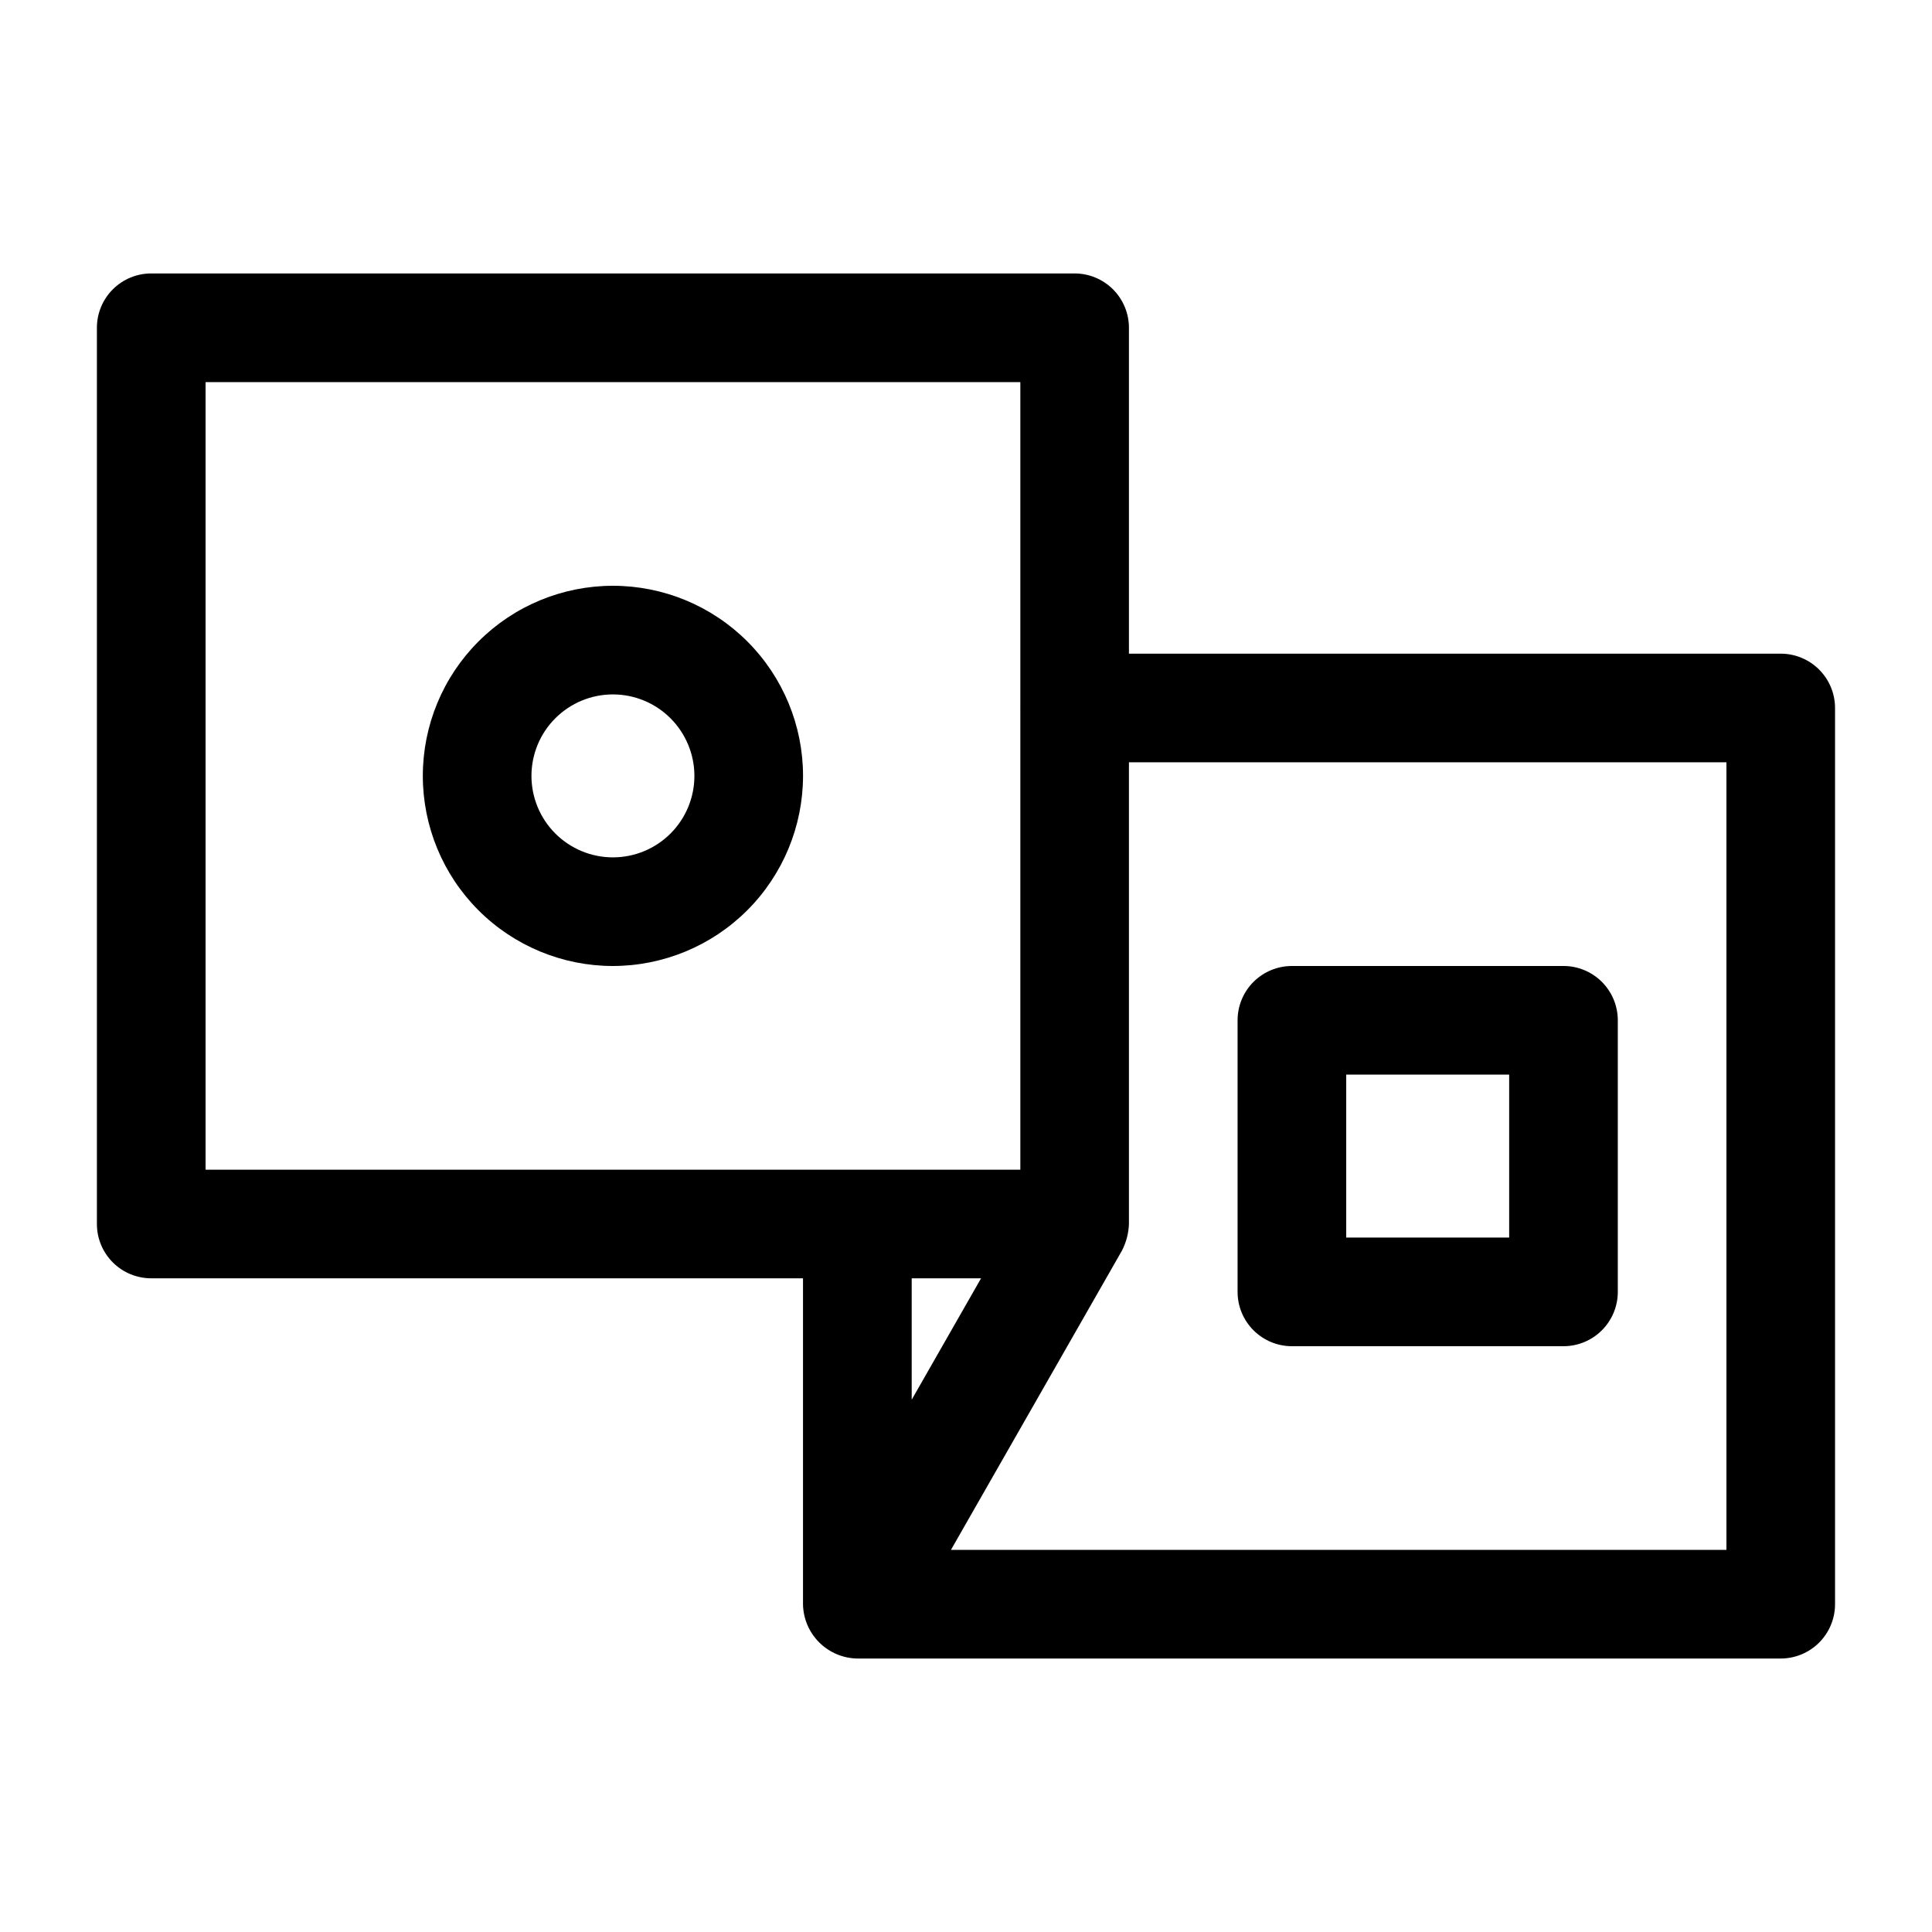
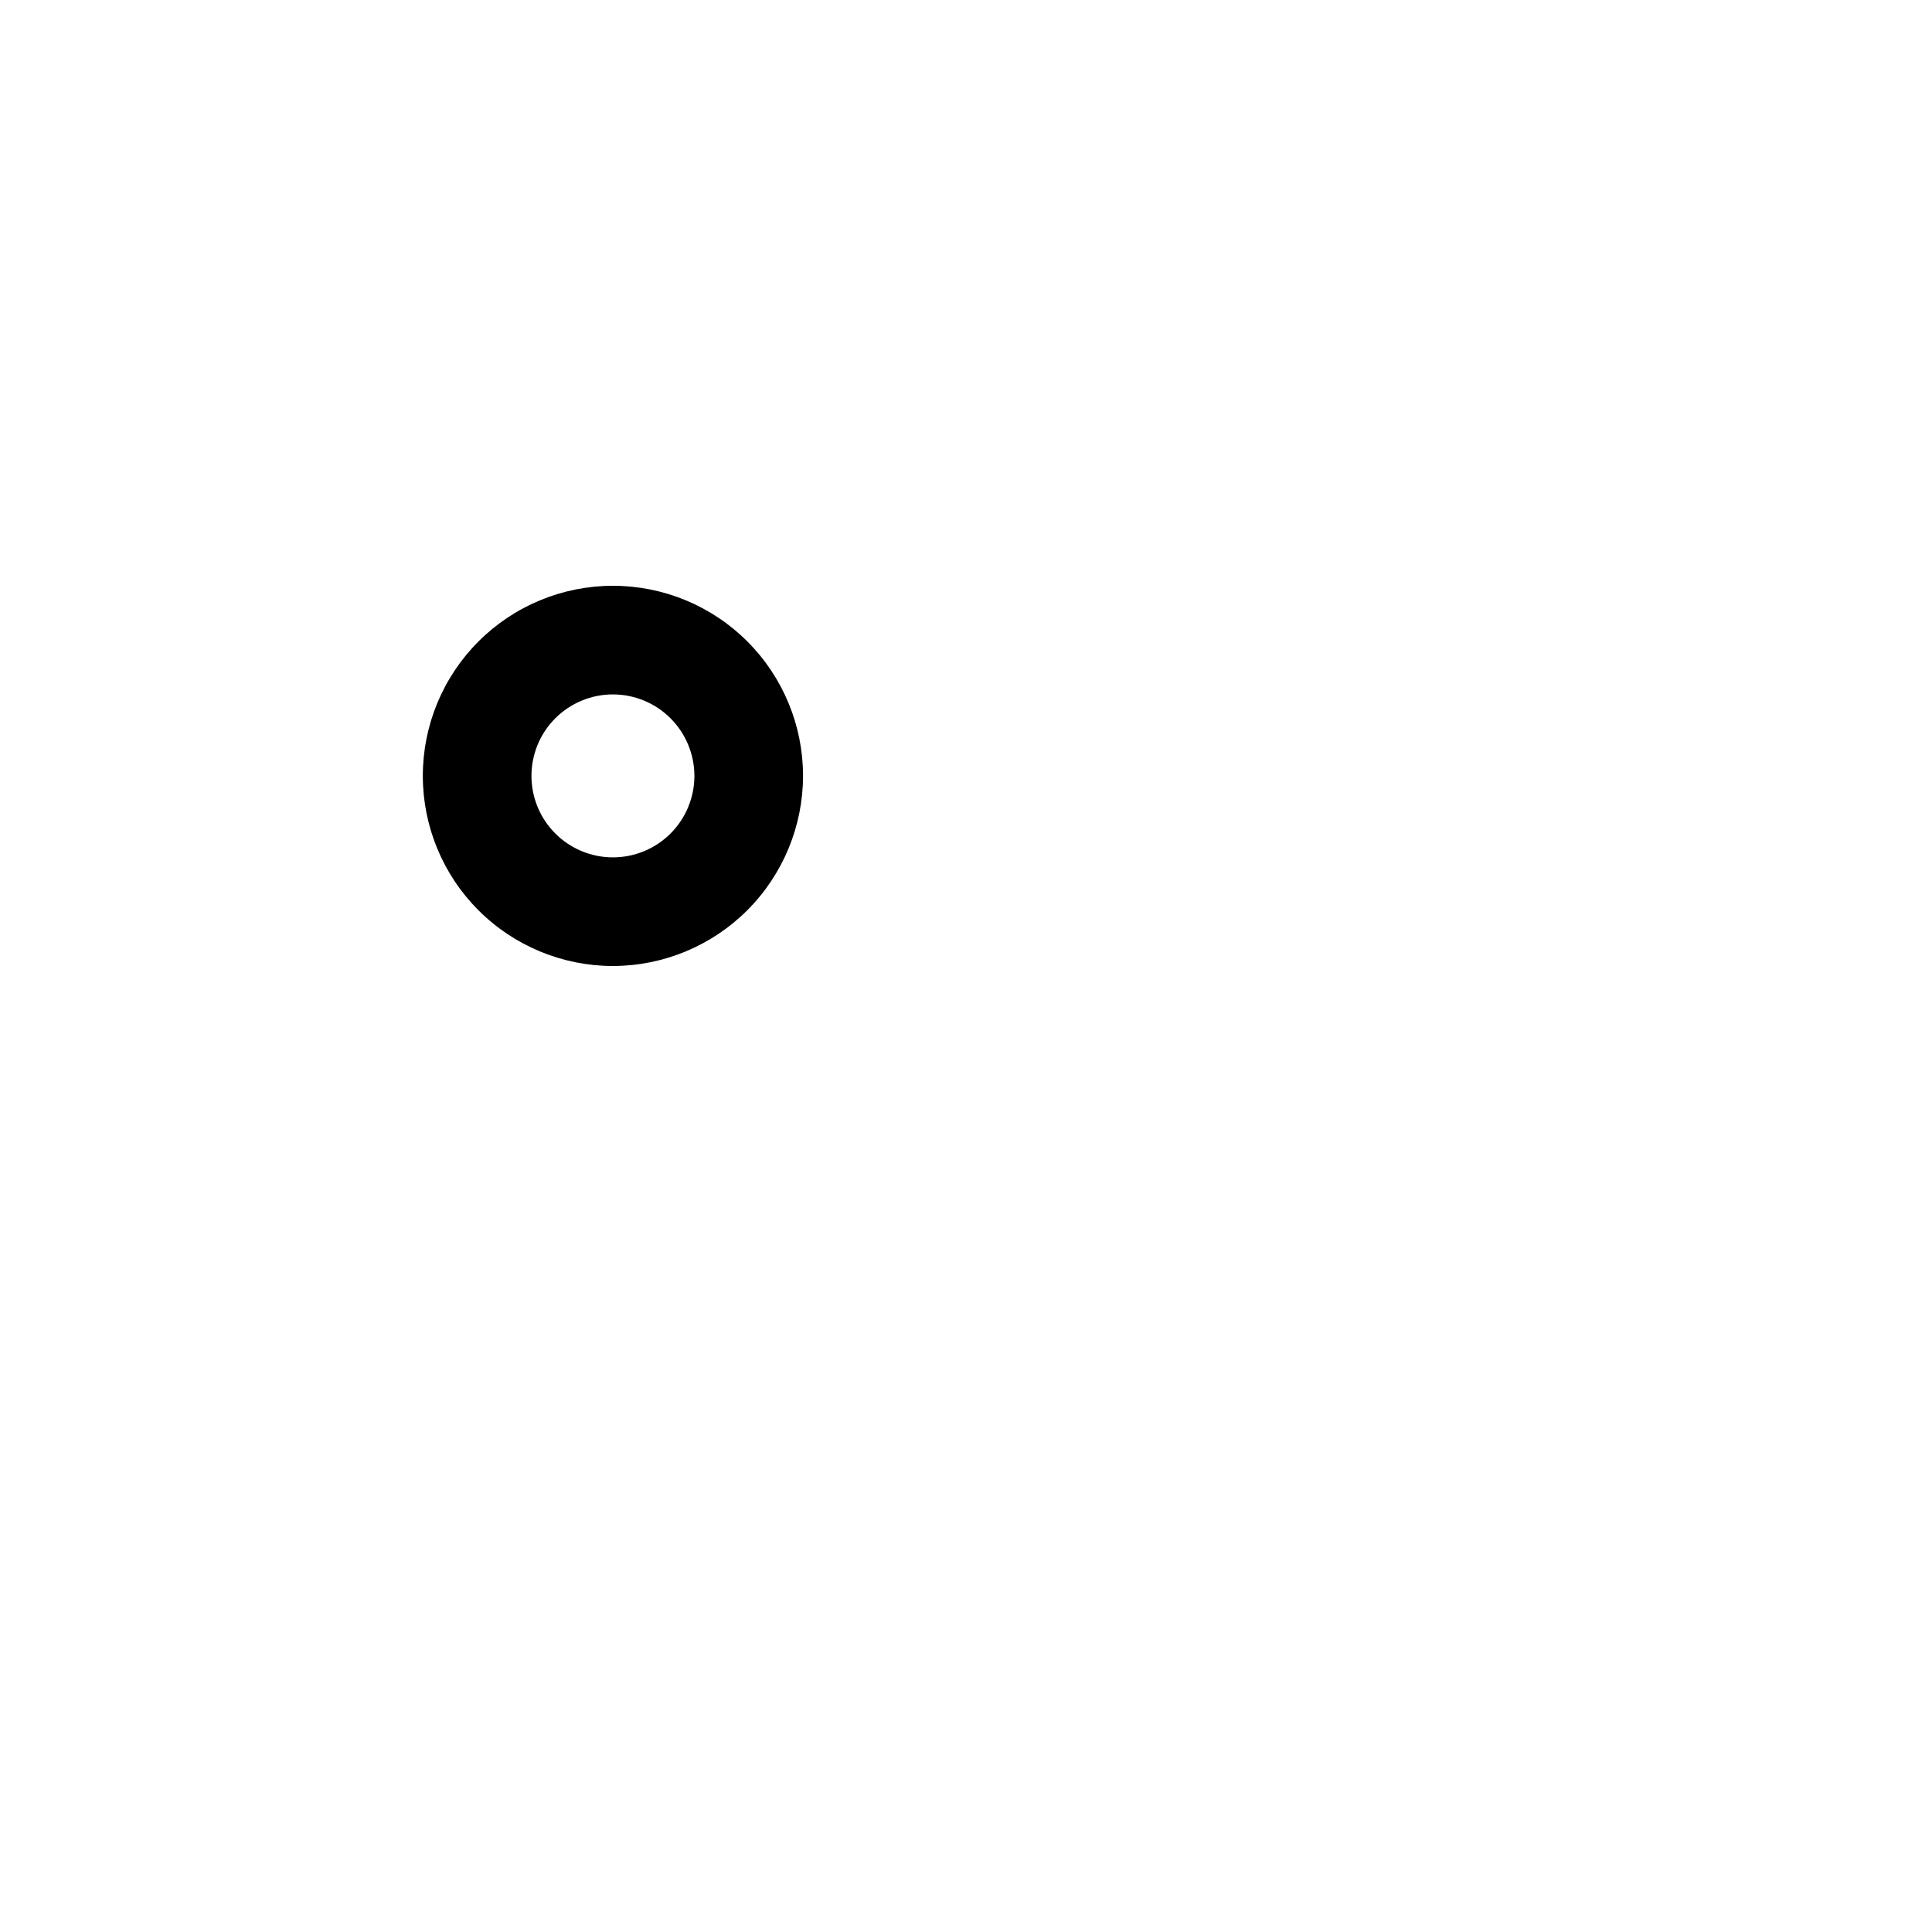
<svg xmlns="http://www.w3.org/2000/svg" fill="#000000" width="800px" height="800px" version="1.1" viewBox="144 144 512 512">
  <g>
-     <path d="m615.92 317.23h-187.13c-5.144 0-9.895 2.742-12.469 7.195-2.57 4.453-2.57 9.941 0 14.395 2.574 4.453 7.324 7.199 12.469 7.199h172.73v208.72l-205.51-0.004 45.273-79.227v0.004c1.16-2.211 1.809-4.652 1.898-7.144v-237.51 0.004c0-3.82-1.52-7.481-4.219-10.18-2.699-2.699-6.359-4.215-10.176-4.215h-244.71c-3.82 0-7.481 1.516-10.18 4.215-2.699 2.699-4.215 6.359-4.215 10.18v237.51-0.004c0 3.82 1.516 7.481 4.215 10.18 2.699 2.699 6.359 4.215 10.18 4.215h172.73v86.367c0.059 3.805 1.598 7.43 4.285 10.117 2.691 2.688 6.32 4.223 10.121 4.277h244.7c3.816 0 7.477-1.516 10.176-4.215s4.219-6.359 4.219-10.18v-237.51 0.004c0-3.816-1.52-7.481-4.219-10.18-2.699-2.699-6.359-4.215-10.176-4.215zm-417.44 136.75v-208.72l215.92 0.004v208.72zm187.13 28.789h18.379l-18.379 32.168z" />
    <path d="m306.43 400c-13.363 0-26.176-5.309-35.625-14.758-9.449-9.449-14.754-22.262-14.754-35.625 0-13.363 5.305-26.176 14.754-35.625 9.449-9.449 22.262-14.754 35.625-14.754 13.363 0 26.176 5.305 35.625 14.754 9.449 9.449 14.758 22.262 14.758 35.625-0.016 13.359-5.332 26.164-14.773 35.609-9.445 9.445-22.254 14.758-35.609 14.773zm0-71.973c-5.727 0-11.219 2.273-15.266 6.324-4.051 4.047-6.324 9.539-6.324 15.266 0 5.727 2.273 11.219 6.324 15.27 4.047 4.047 9.539 6.324 15.266 6.324 5.727 0 11.219-2.277 15.27-6.324 4.047-4.051 6.324-9.543 6.324-15.27-0.008-5.723-2.285-11.211-6.332-15.262-4.047-4.047-9.535-6.324-15.262-6.328z" />
-     <path d="m558.34 500.76h-71.973c-3.82 0-7.481-1.52-10.18-4.219s-4.215-6.359-4.215-10.176v-71.973c0-3.82 1.516-7.481 4.215-10.18 2.699-2.699 6.359-4.215 10.18-4.215h71.973c3.816 0 7.477 1.516 10.176 4.215 2.699 2.699 4.219 6.359 4.219 10.18v71.973c0 3.816-1.52 7.477-4.219 10.176s-6.359 4.219-10.176 4.219zm-57.578-28.789h43.184v-43.184h-43.184z" />
  </g>
</svg>